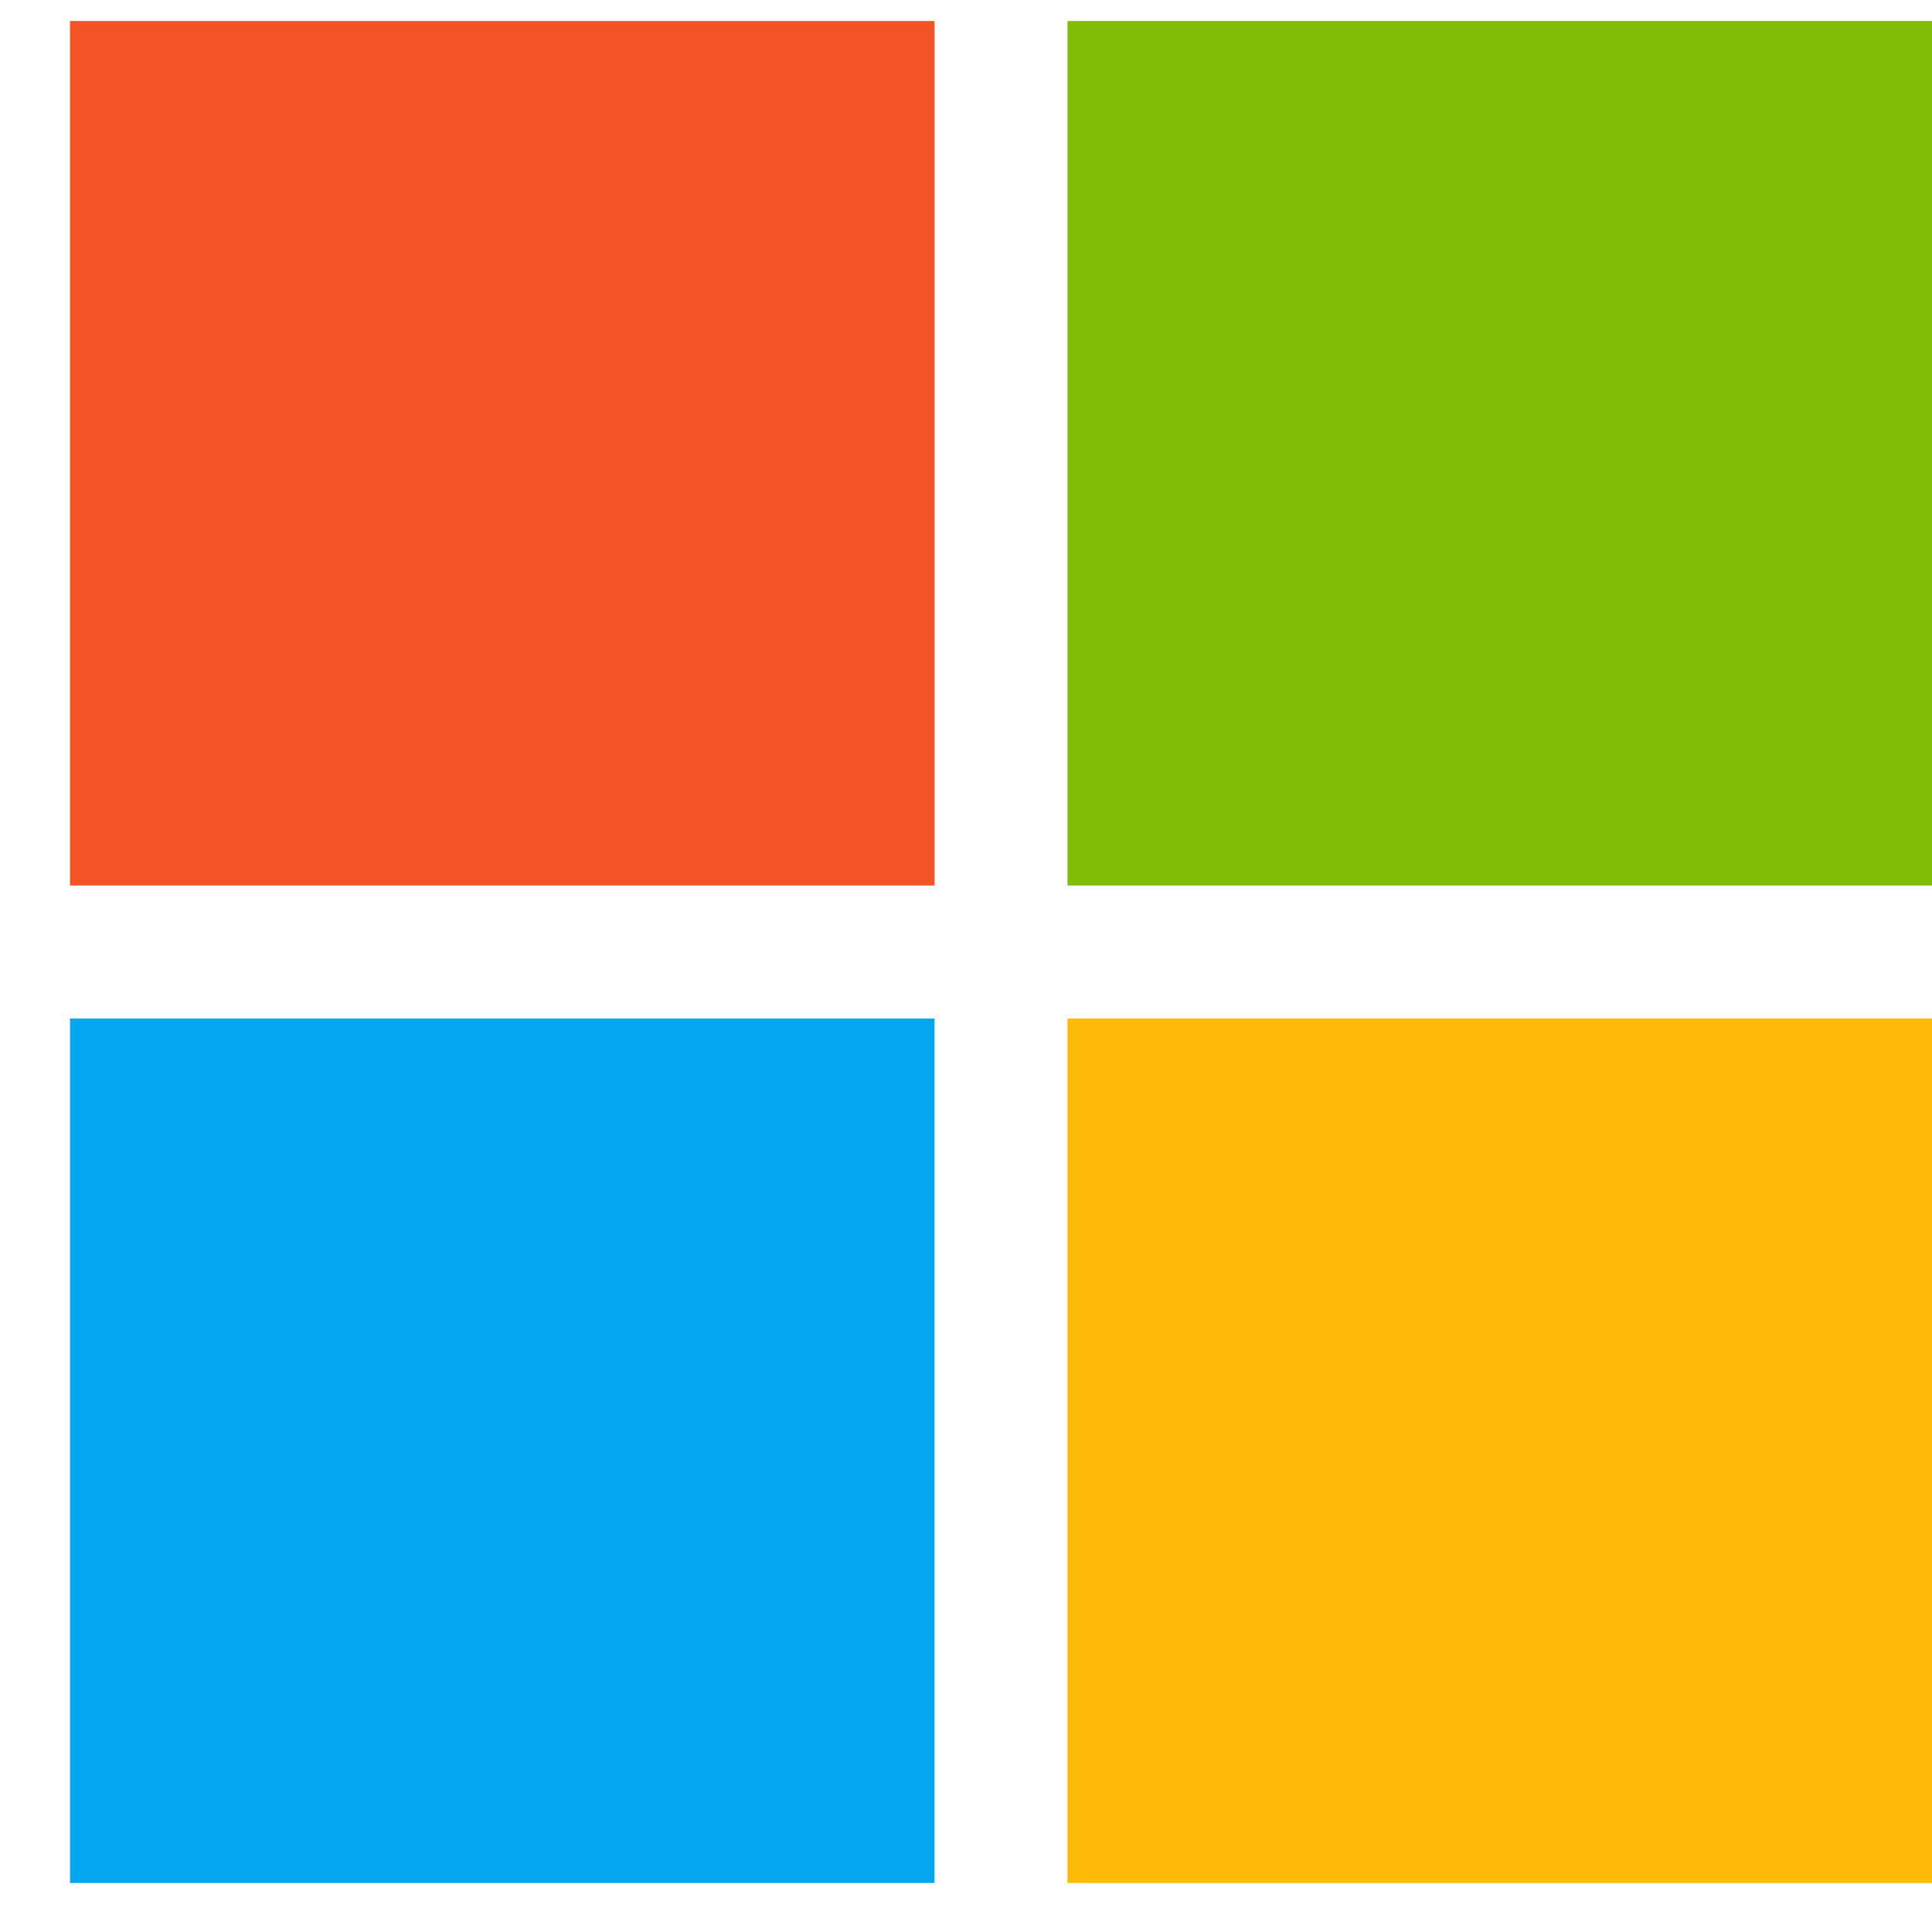
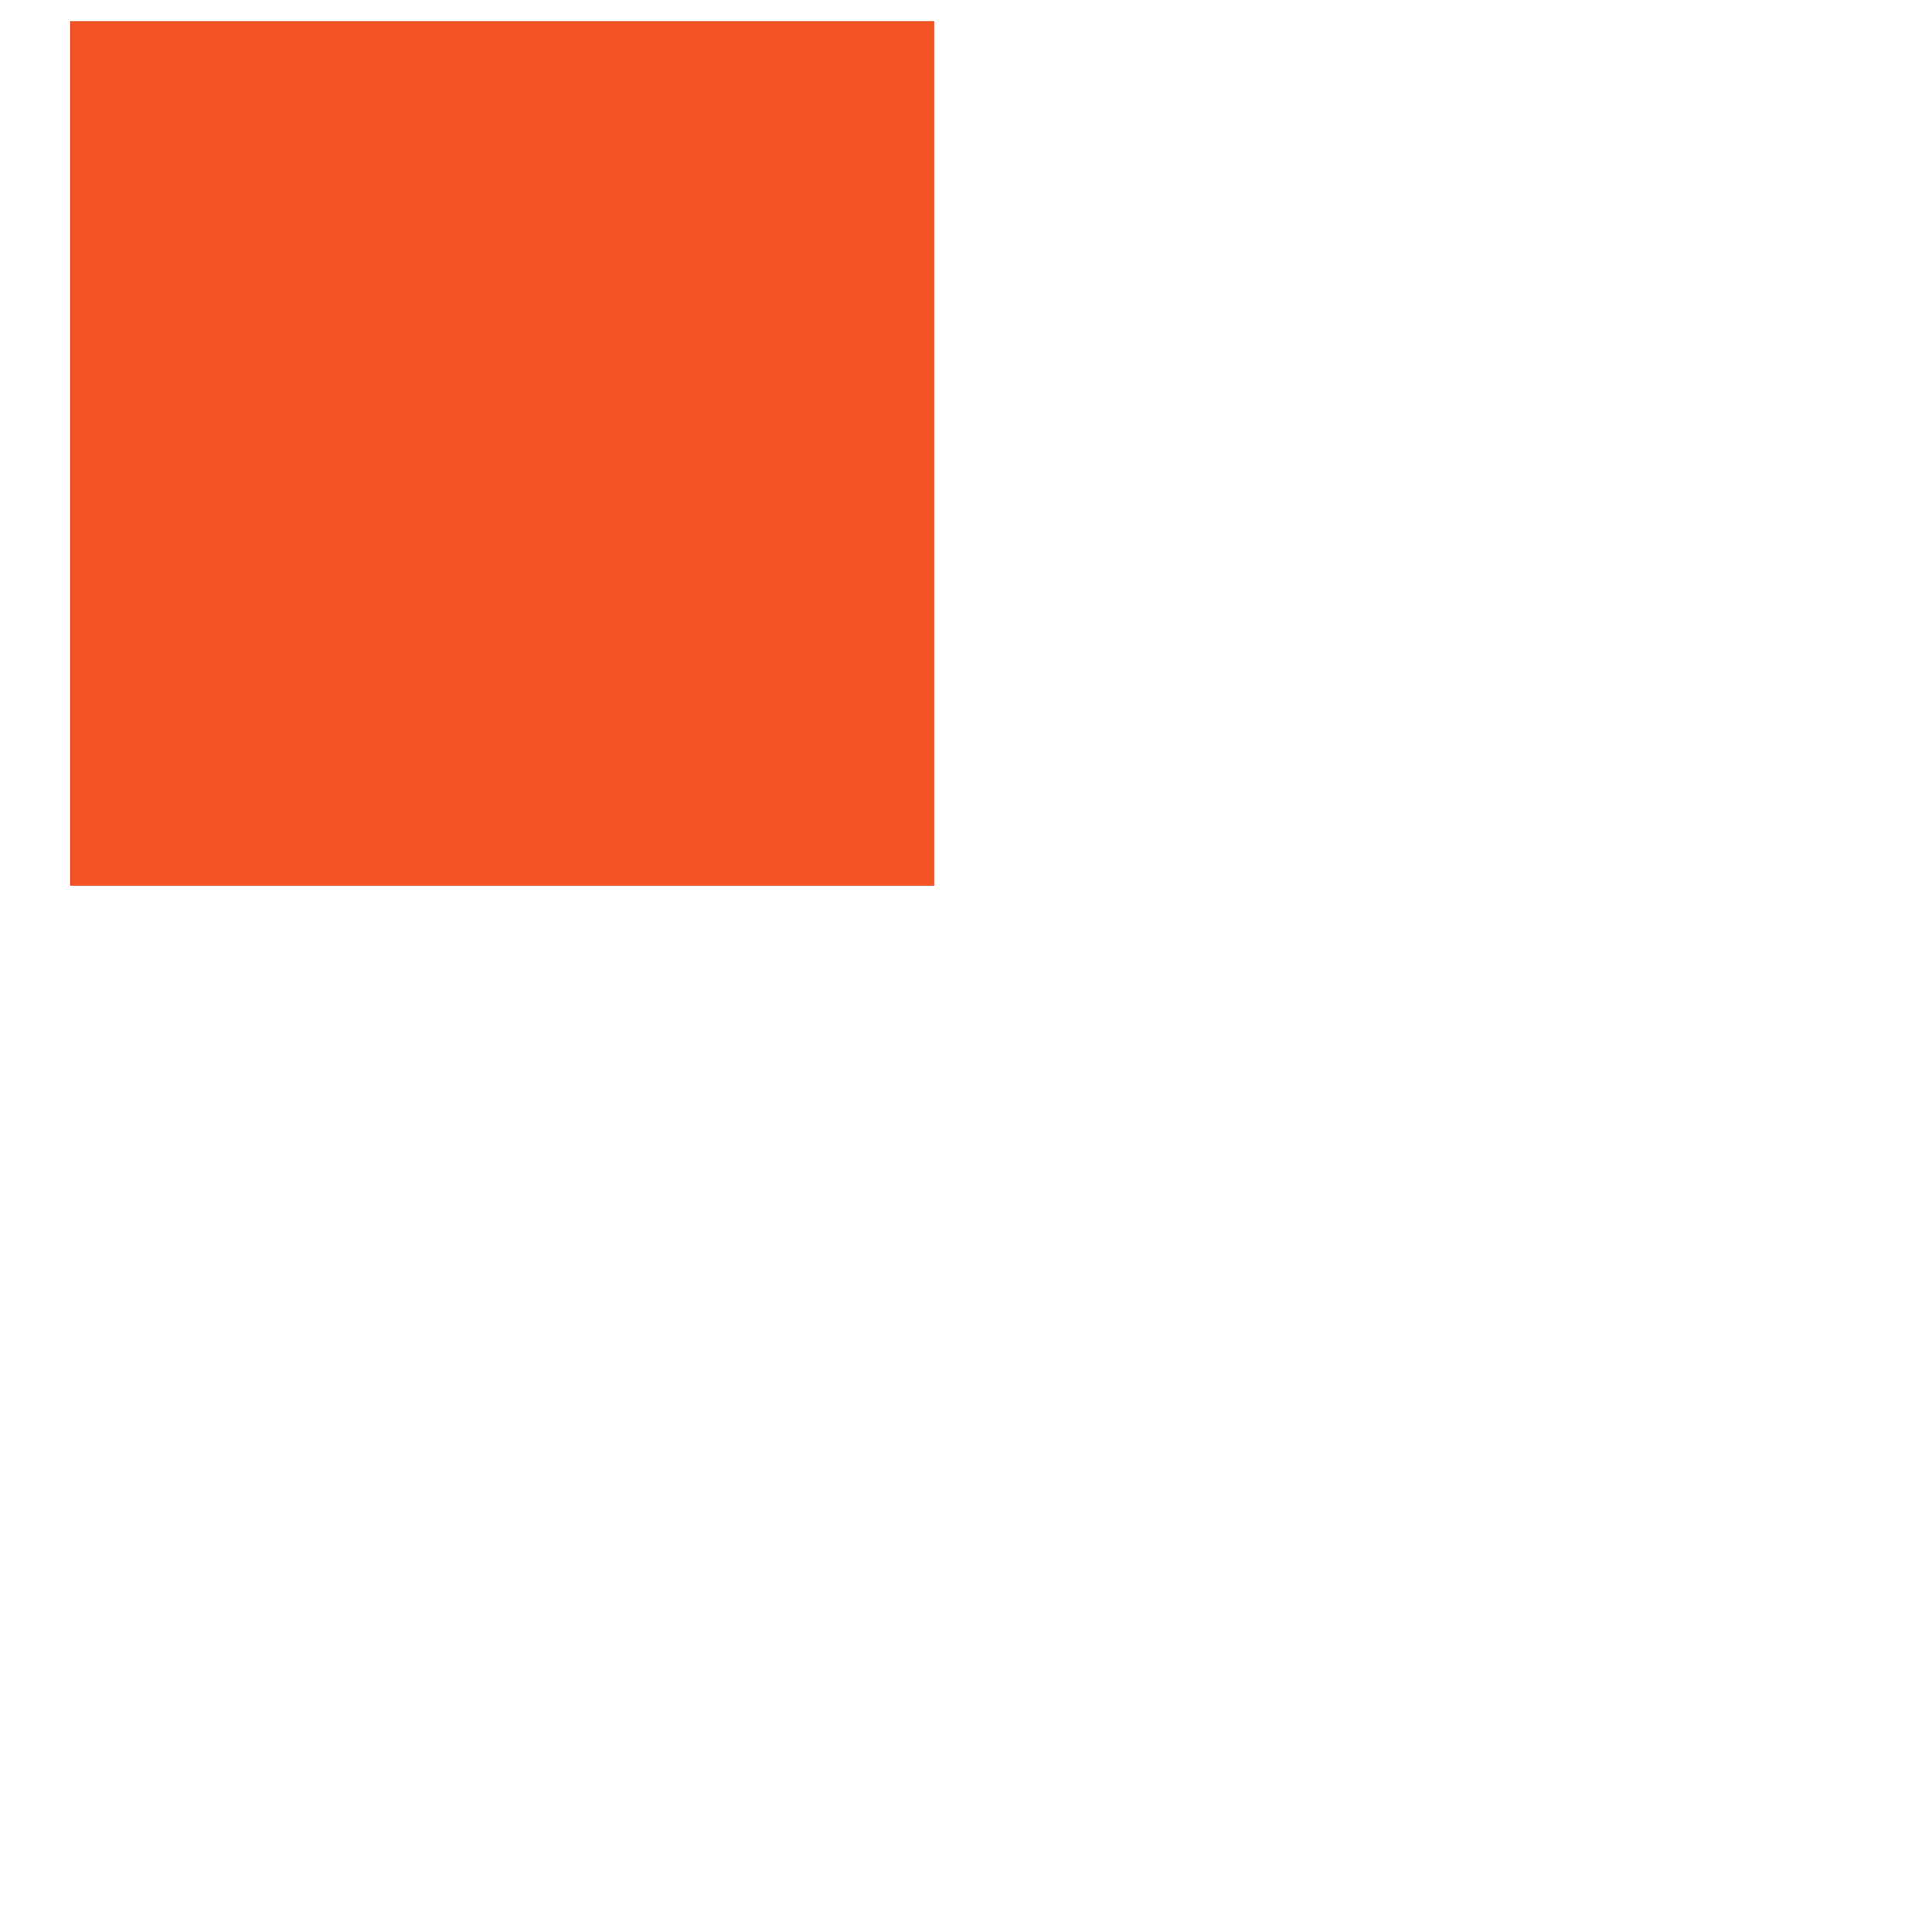
<svg xmlns="http://www.w3.org/2000/svg" width="24" height="24" viewBox="0 0 24 24" fill="none">
  <path d="M0.87 0.261H11.609V11H0.87V0.261Z" fill="#F35325" />
-   <path d="M13.261 0.261H24.001V11H13.261V0.261Z" fill="#81BC06" />
-   <path d="M0.87 12.652H11.609V23.391H0.87V12.652Z" fill="#05A6F0" />
-   <path d="M13.261 12.652H24.001V23.391H13.261V12.652Z" fill="#FFBA08" />
</svg>